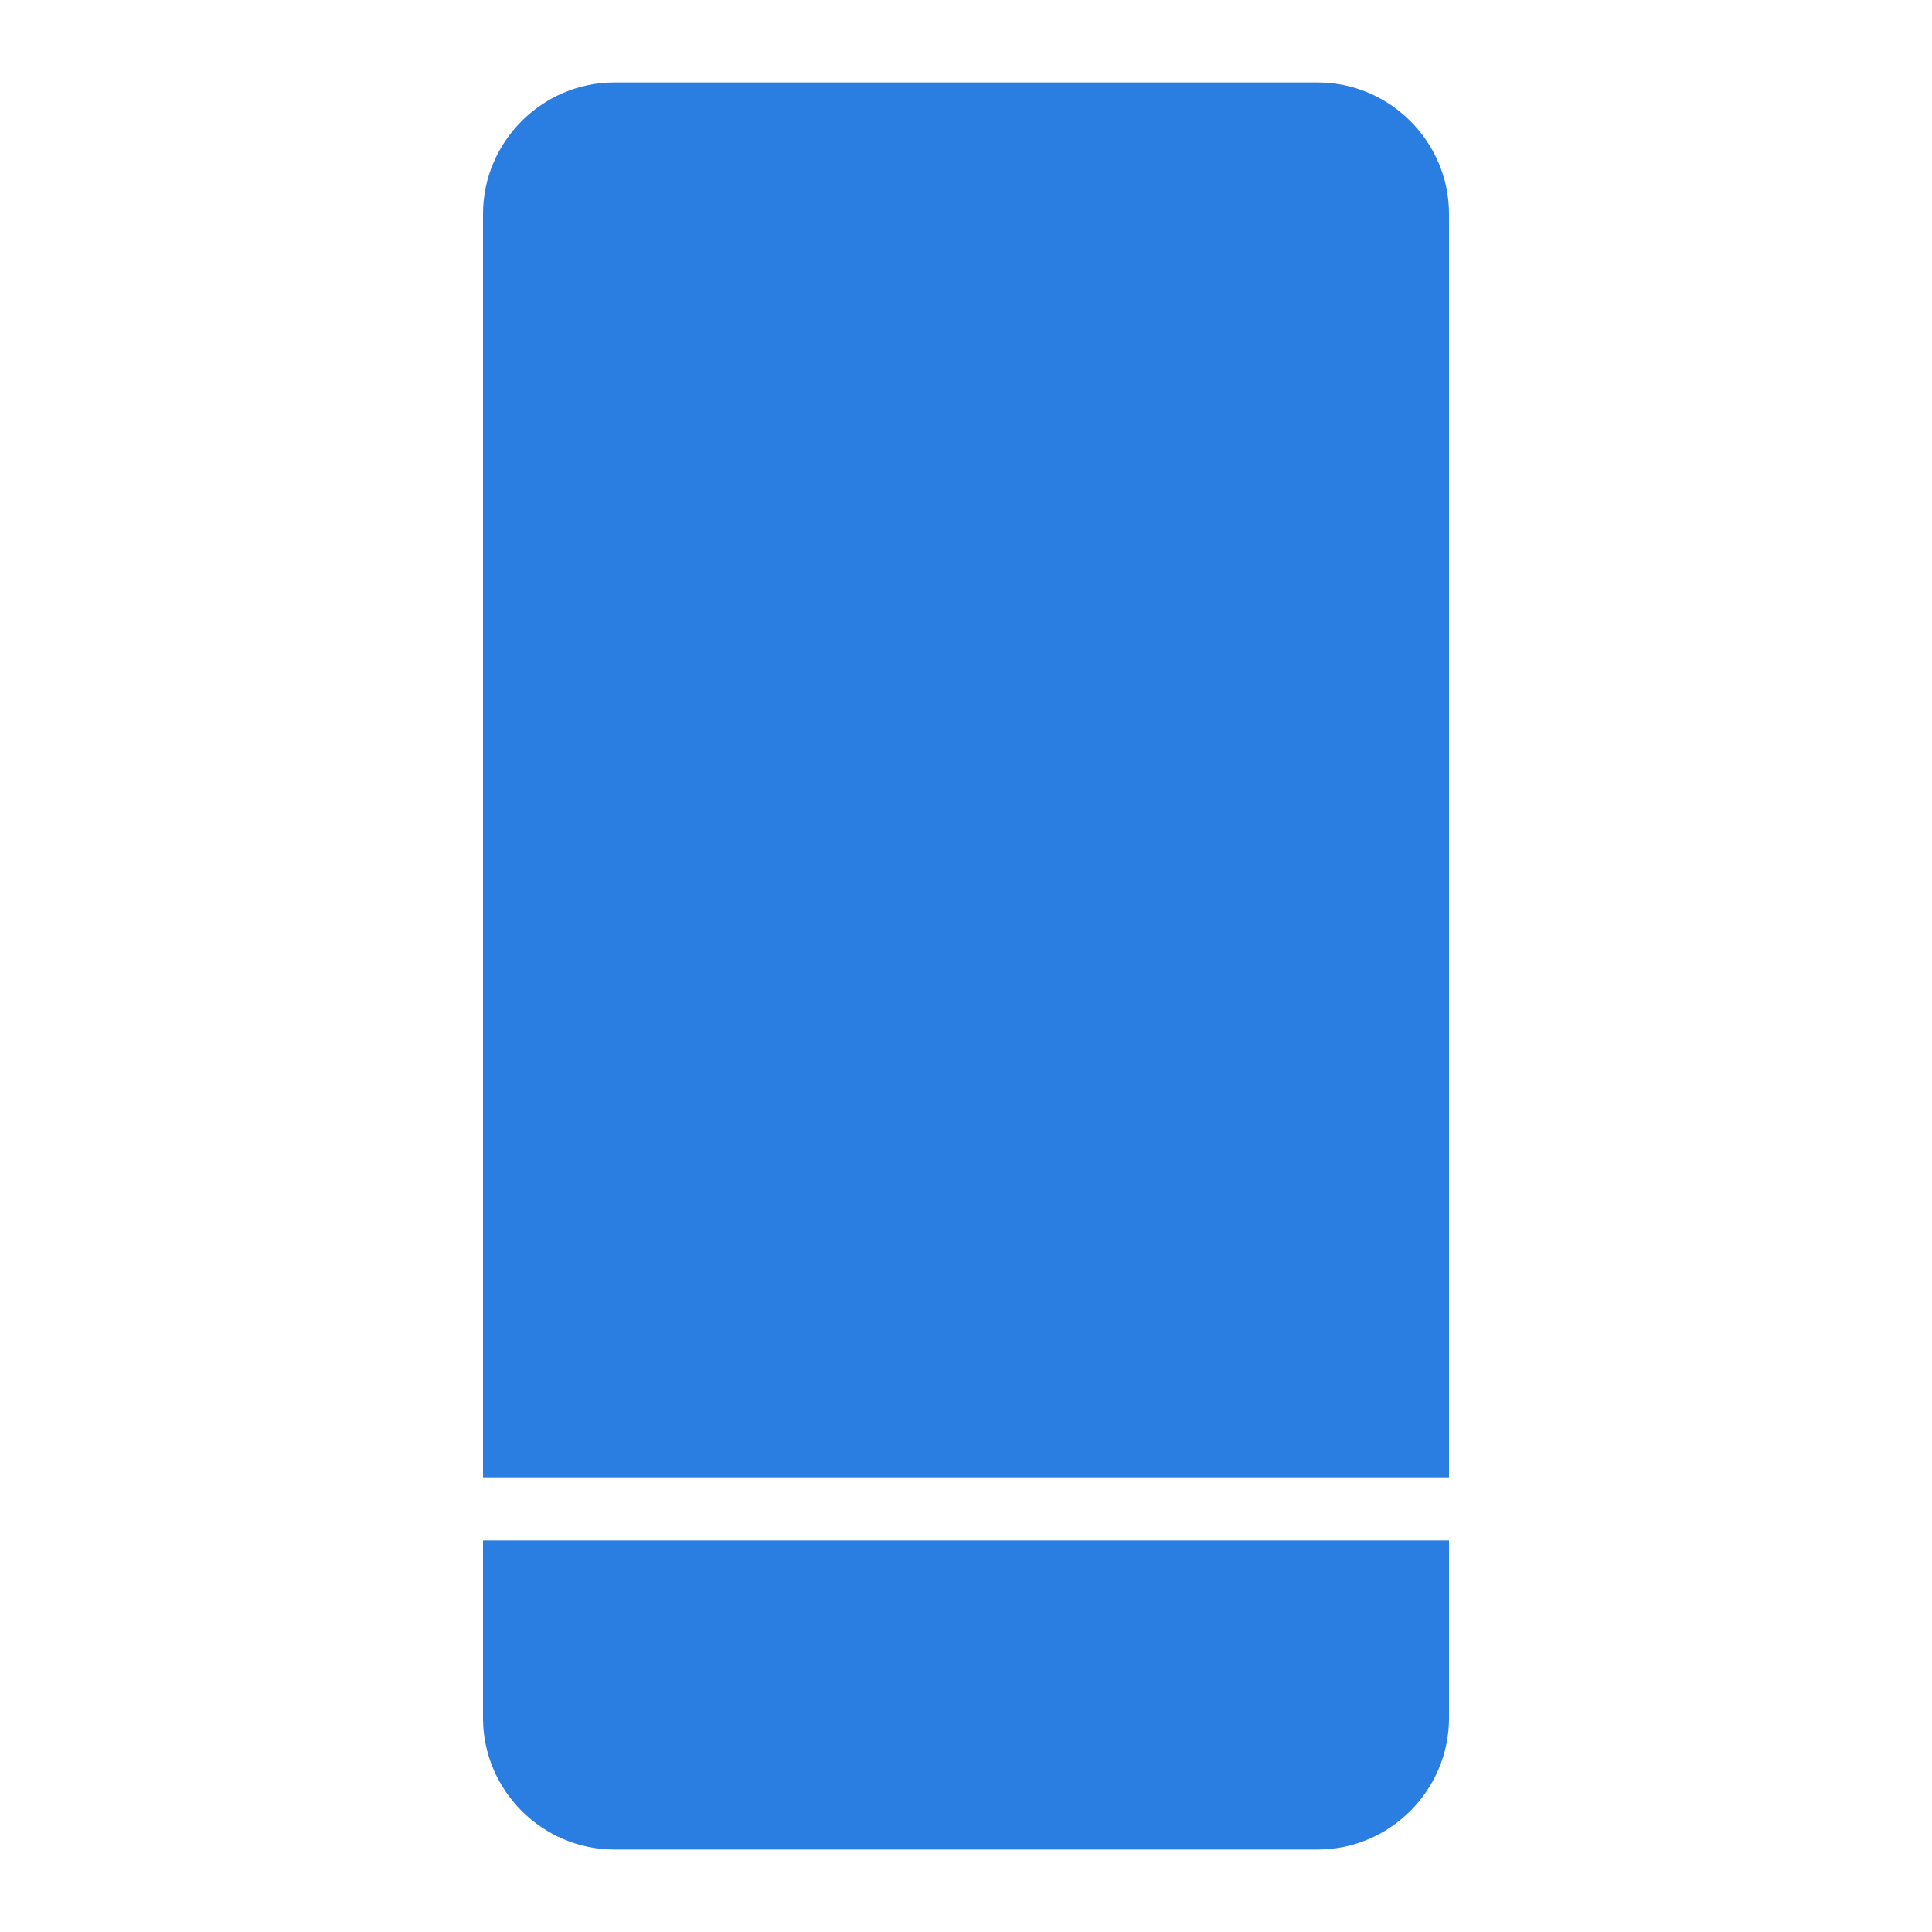
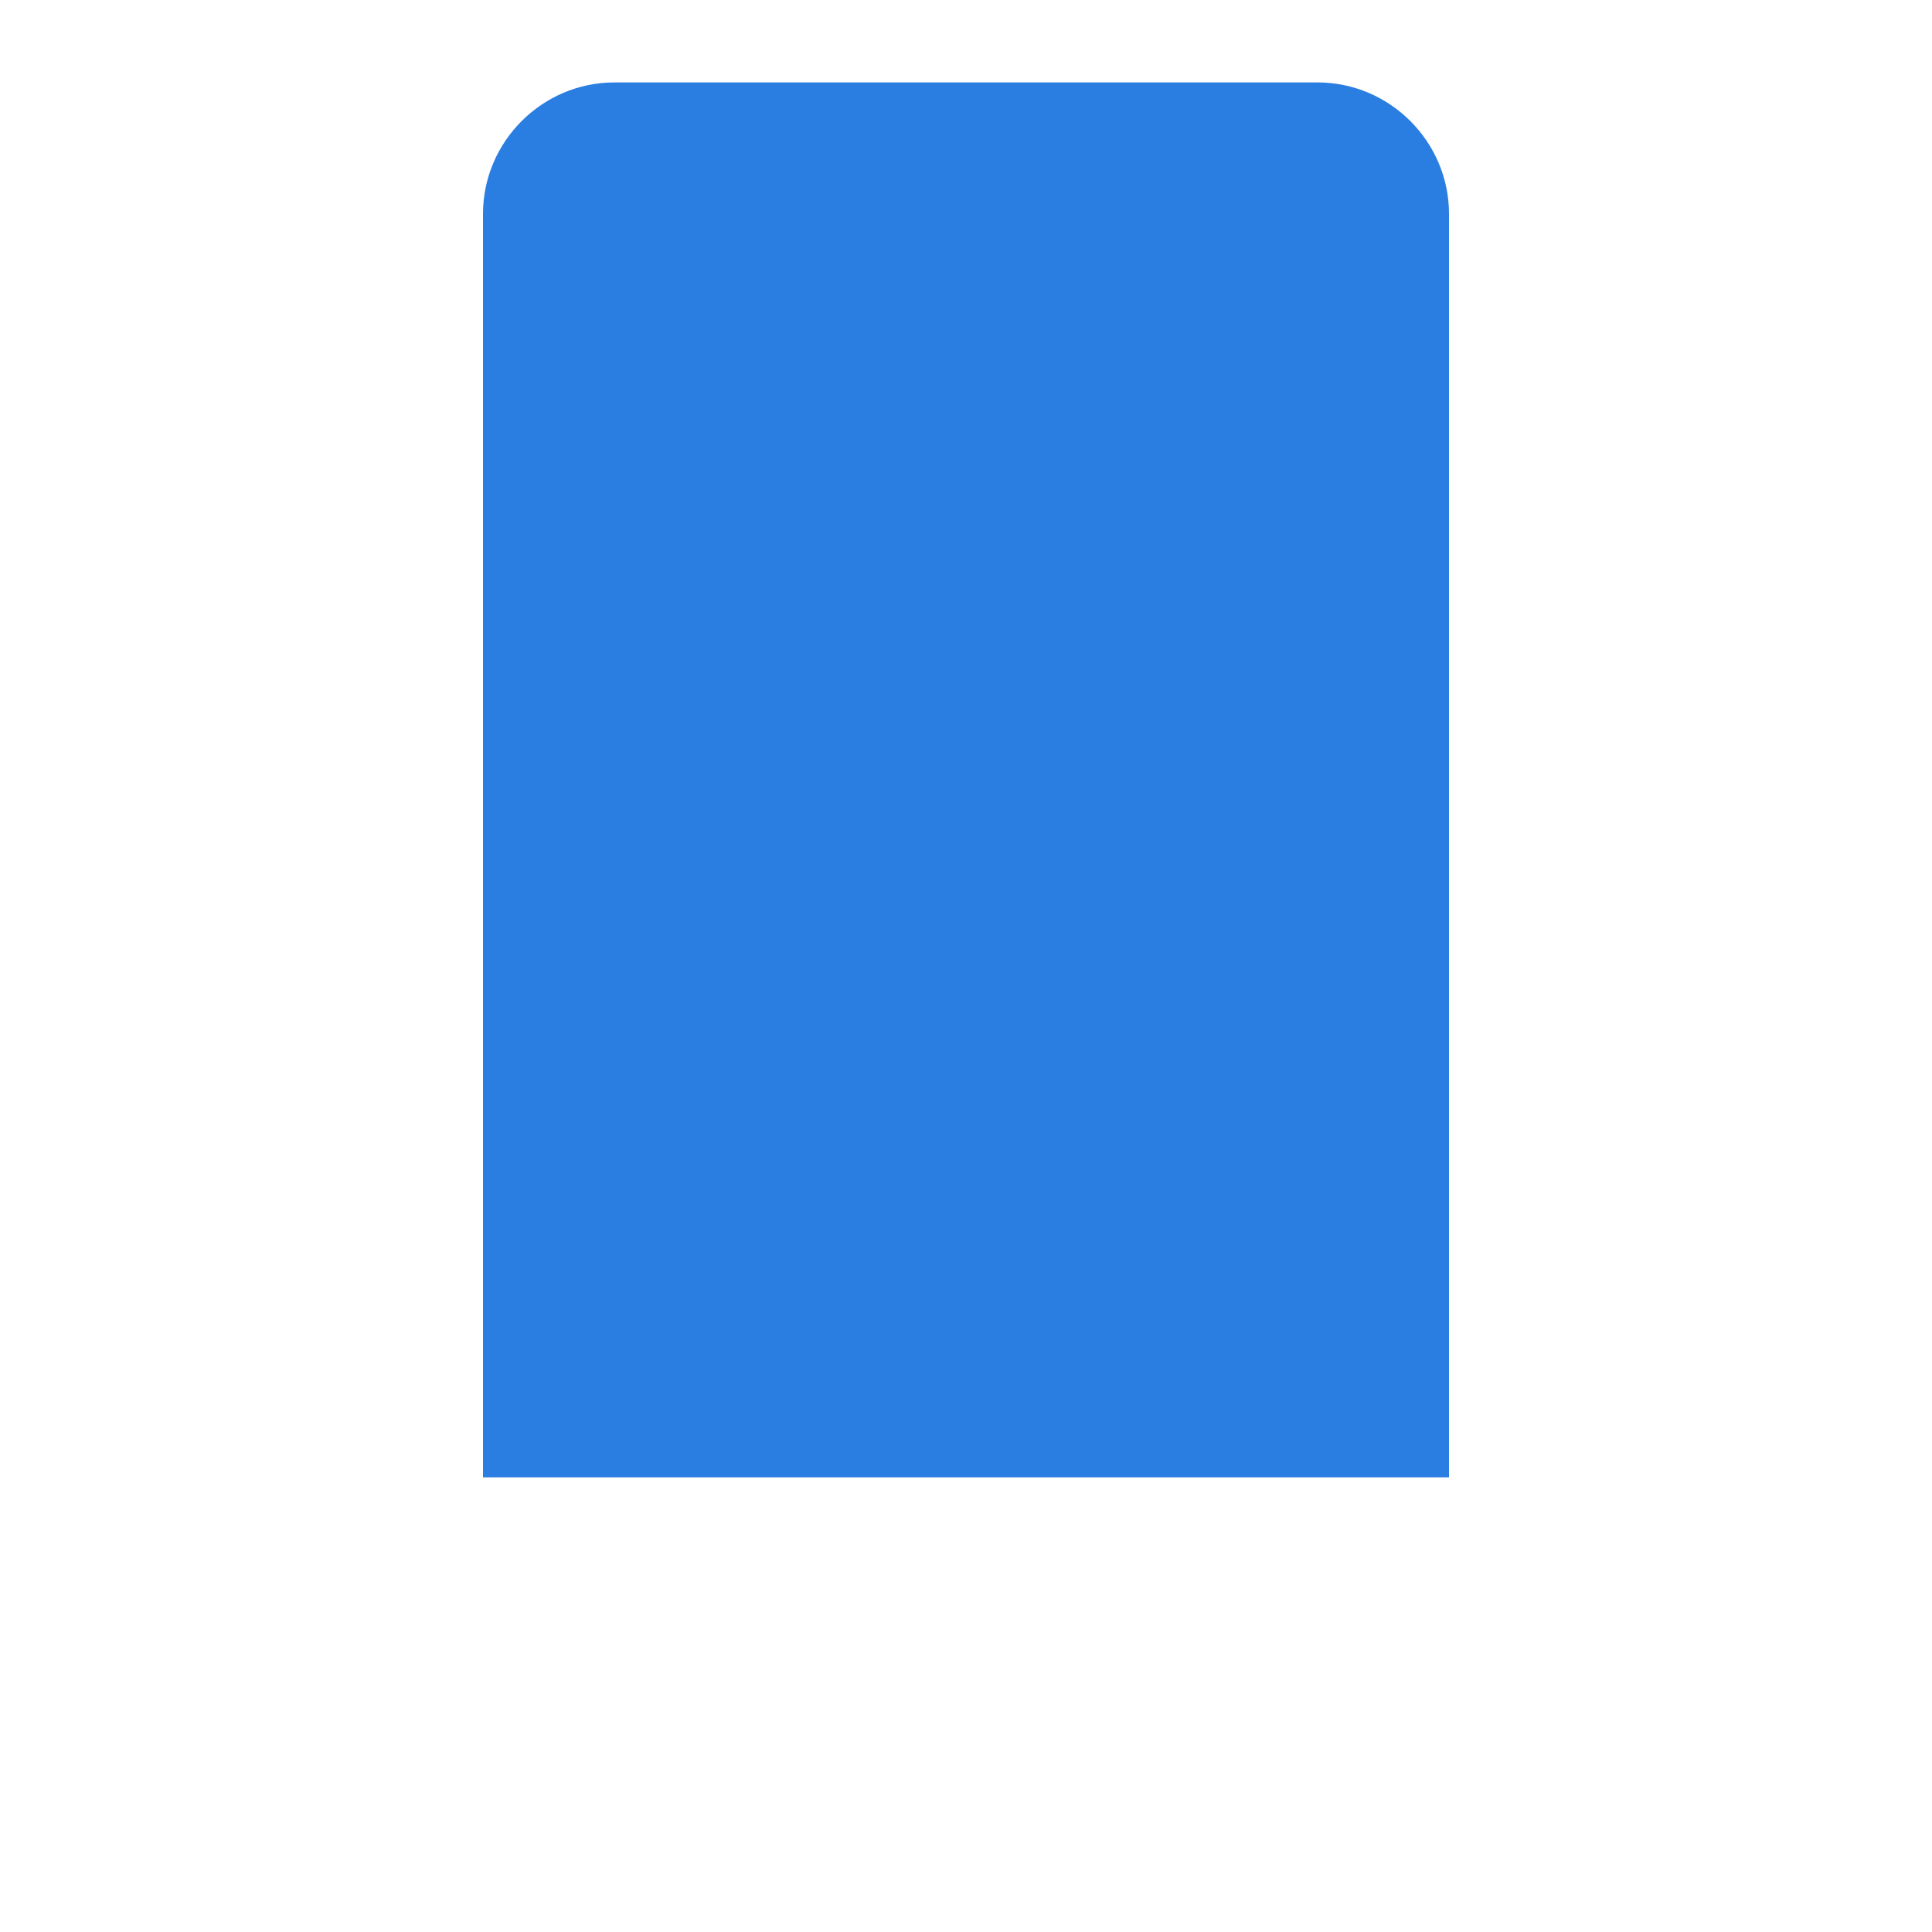
<svg xmlns="http://www.w3.org/2000/svg" version="1.1" id="Layer_1" x="0px" y="0px" viewBox="0 0 150 150" style="enable-background:new 0 0 150 150;" xml:space="preserve">
  <style type="text/css">
	.st0{fill:#2A7DE1;}
</style>
  <g>
-     <path class="st0" d="M37.5,119.6v13.8c0,5.6,4.6,10.2,10.2,10.2h54.6c5.6,0,10.2-4.6,10.2-10.2v-13.8H37.5z" />
    <path class="st0" d="M112.5,114.7V16.6c0-5.6-4.6-10.2-10.2-10.2H47.7c-5.6,0-10.2,4.6-10.2,10.2v98.1H112.5z" />
  </g>
</svg>